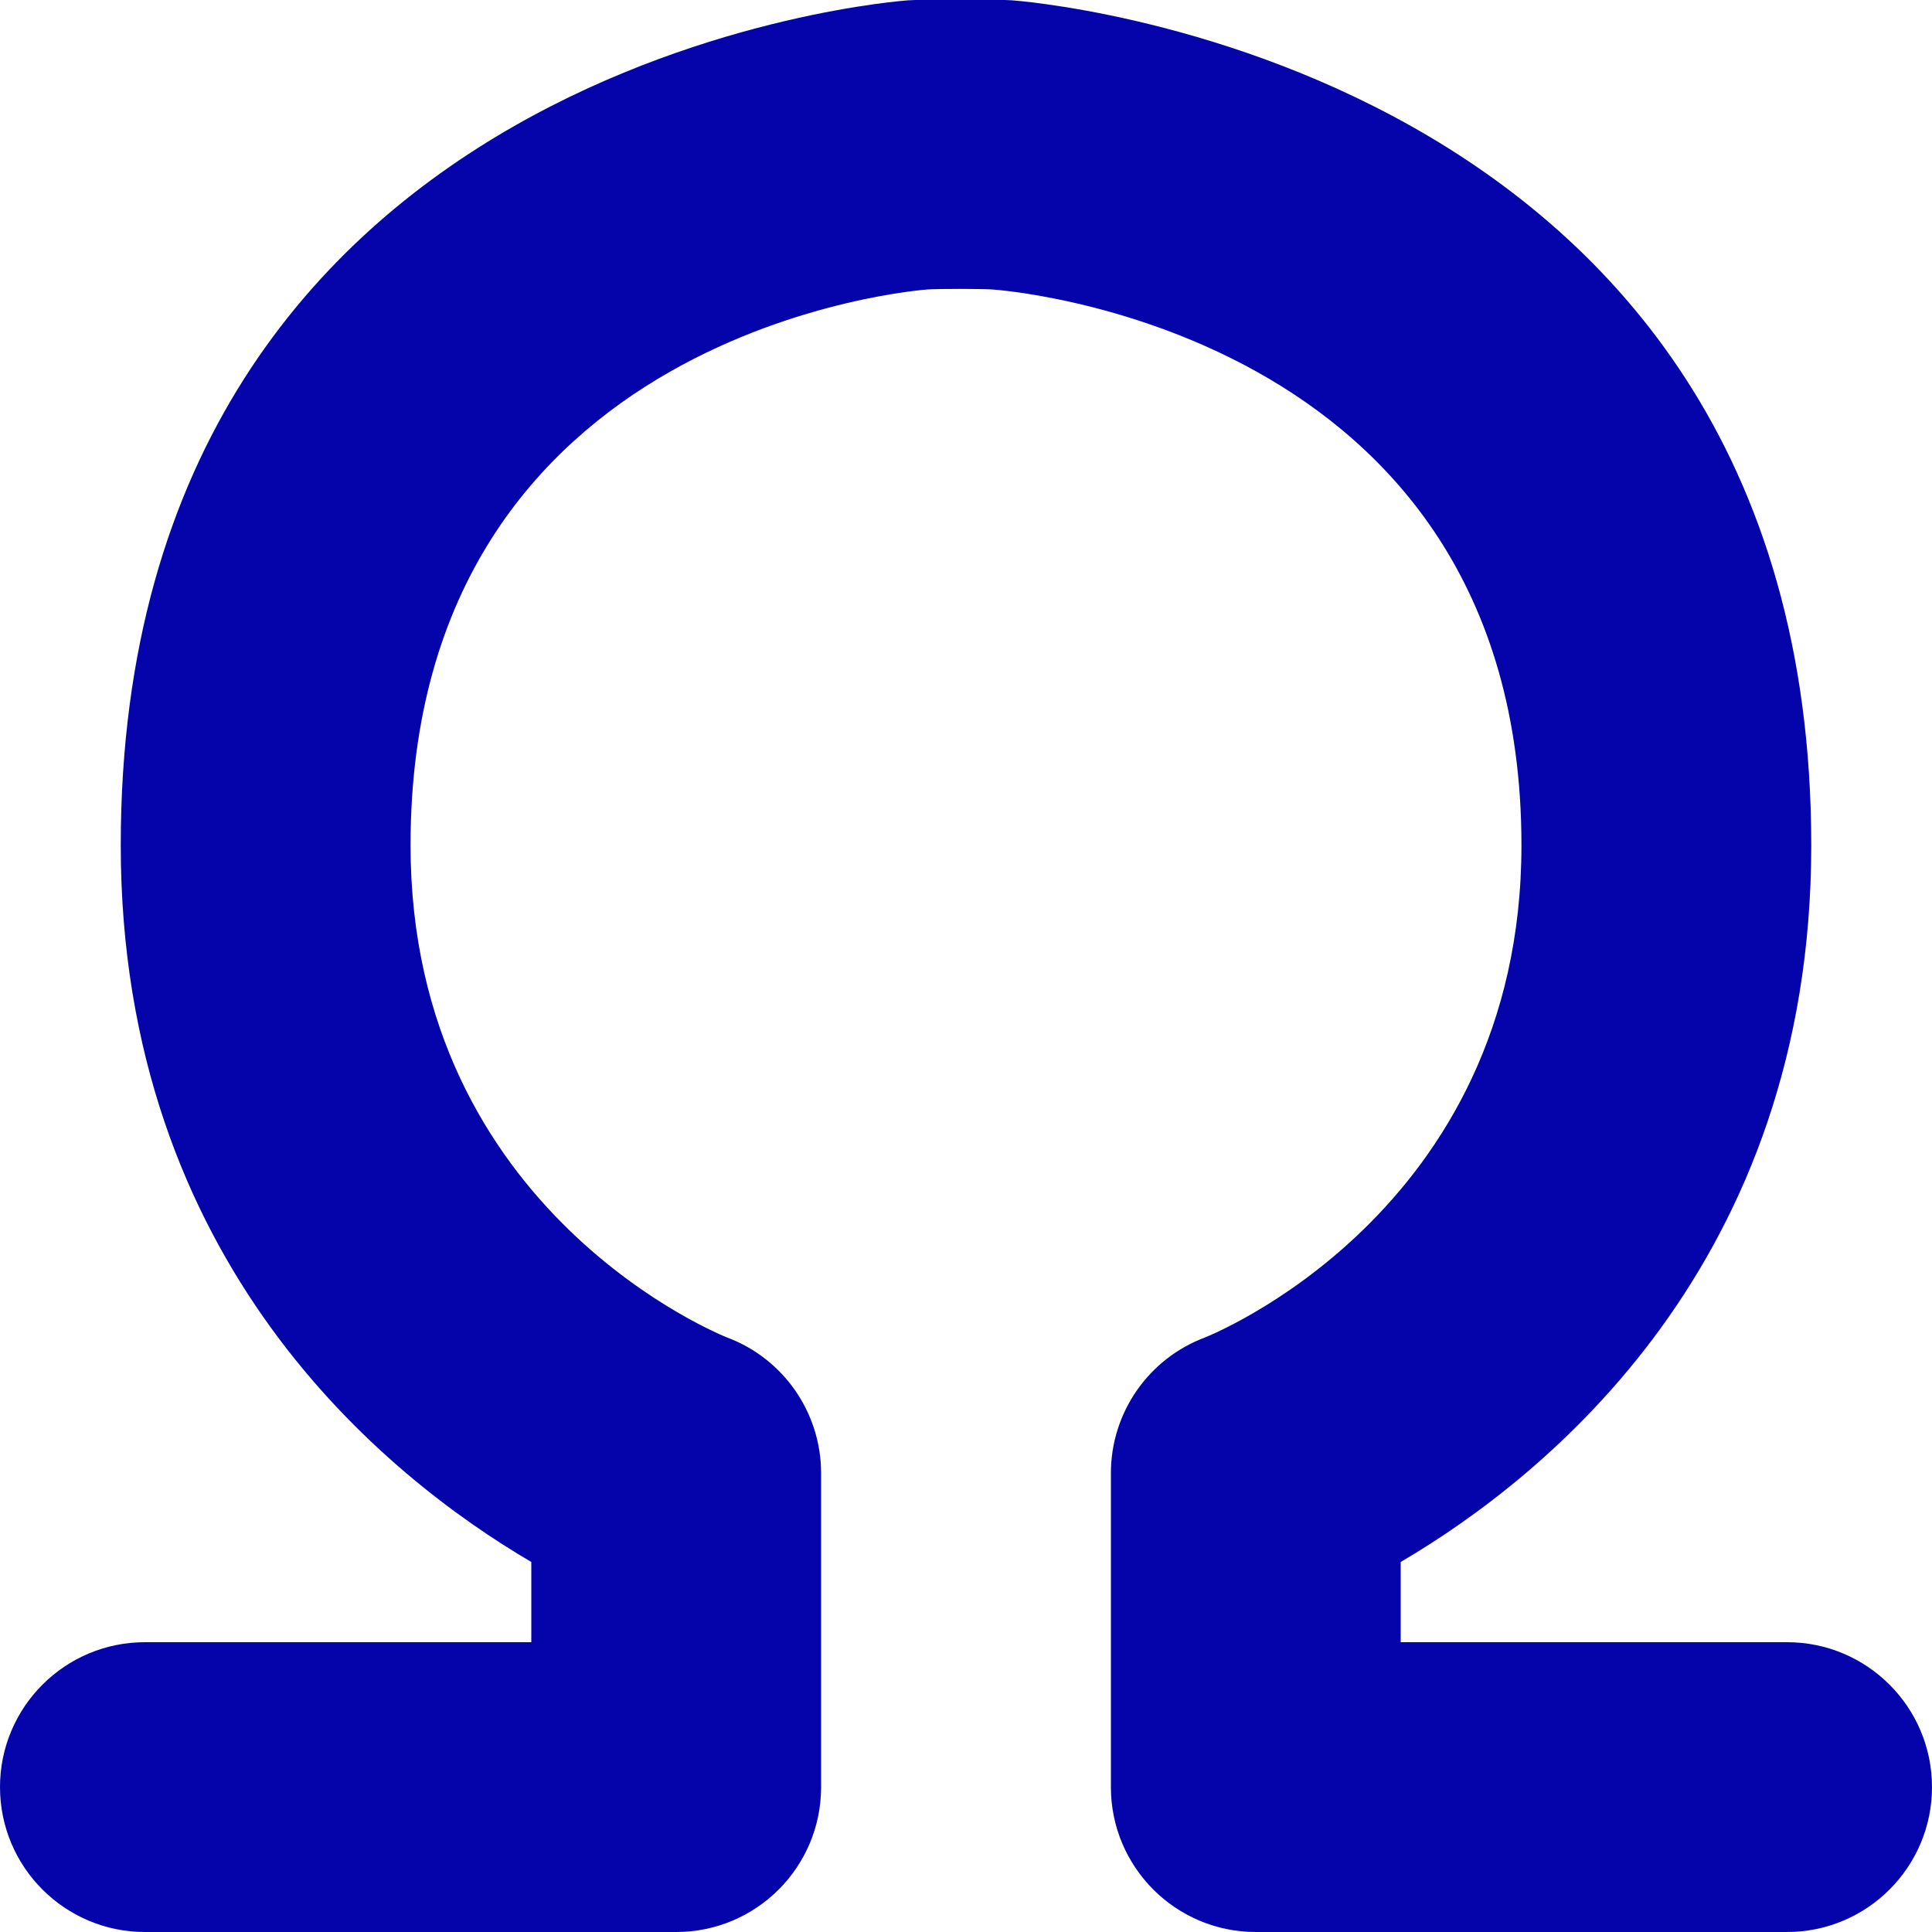
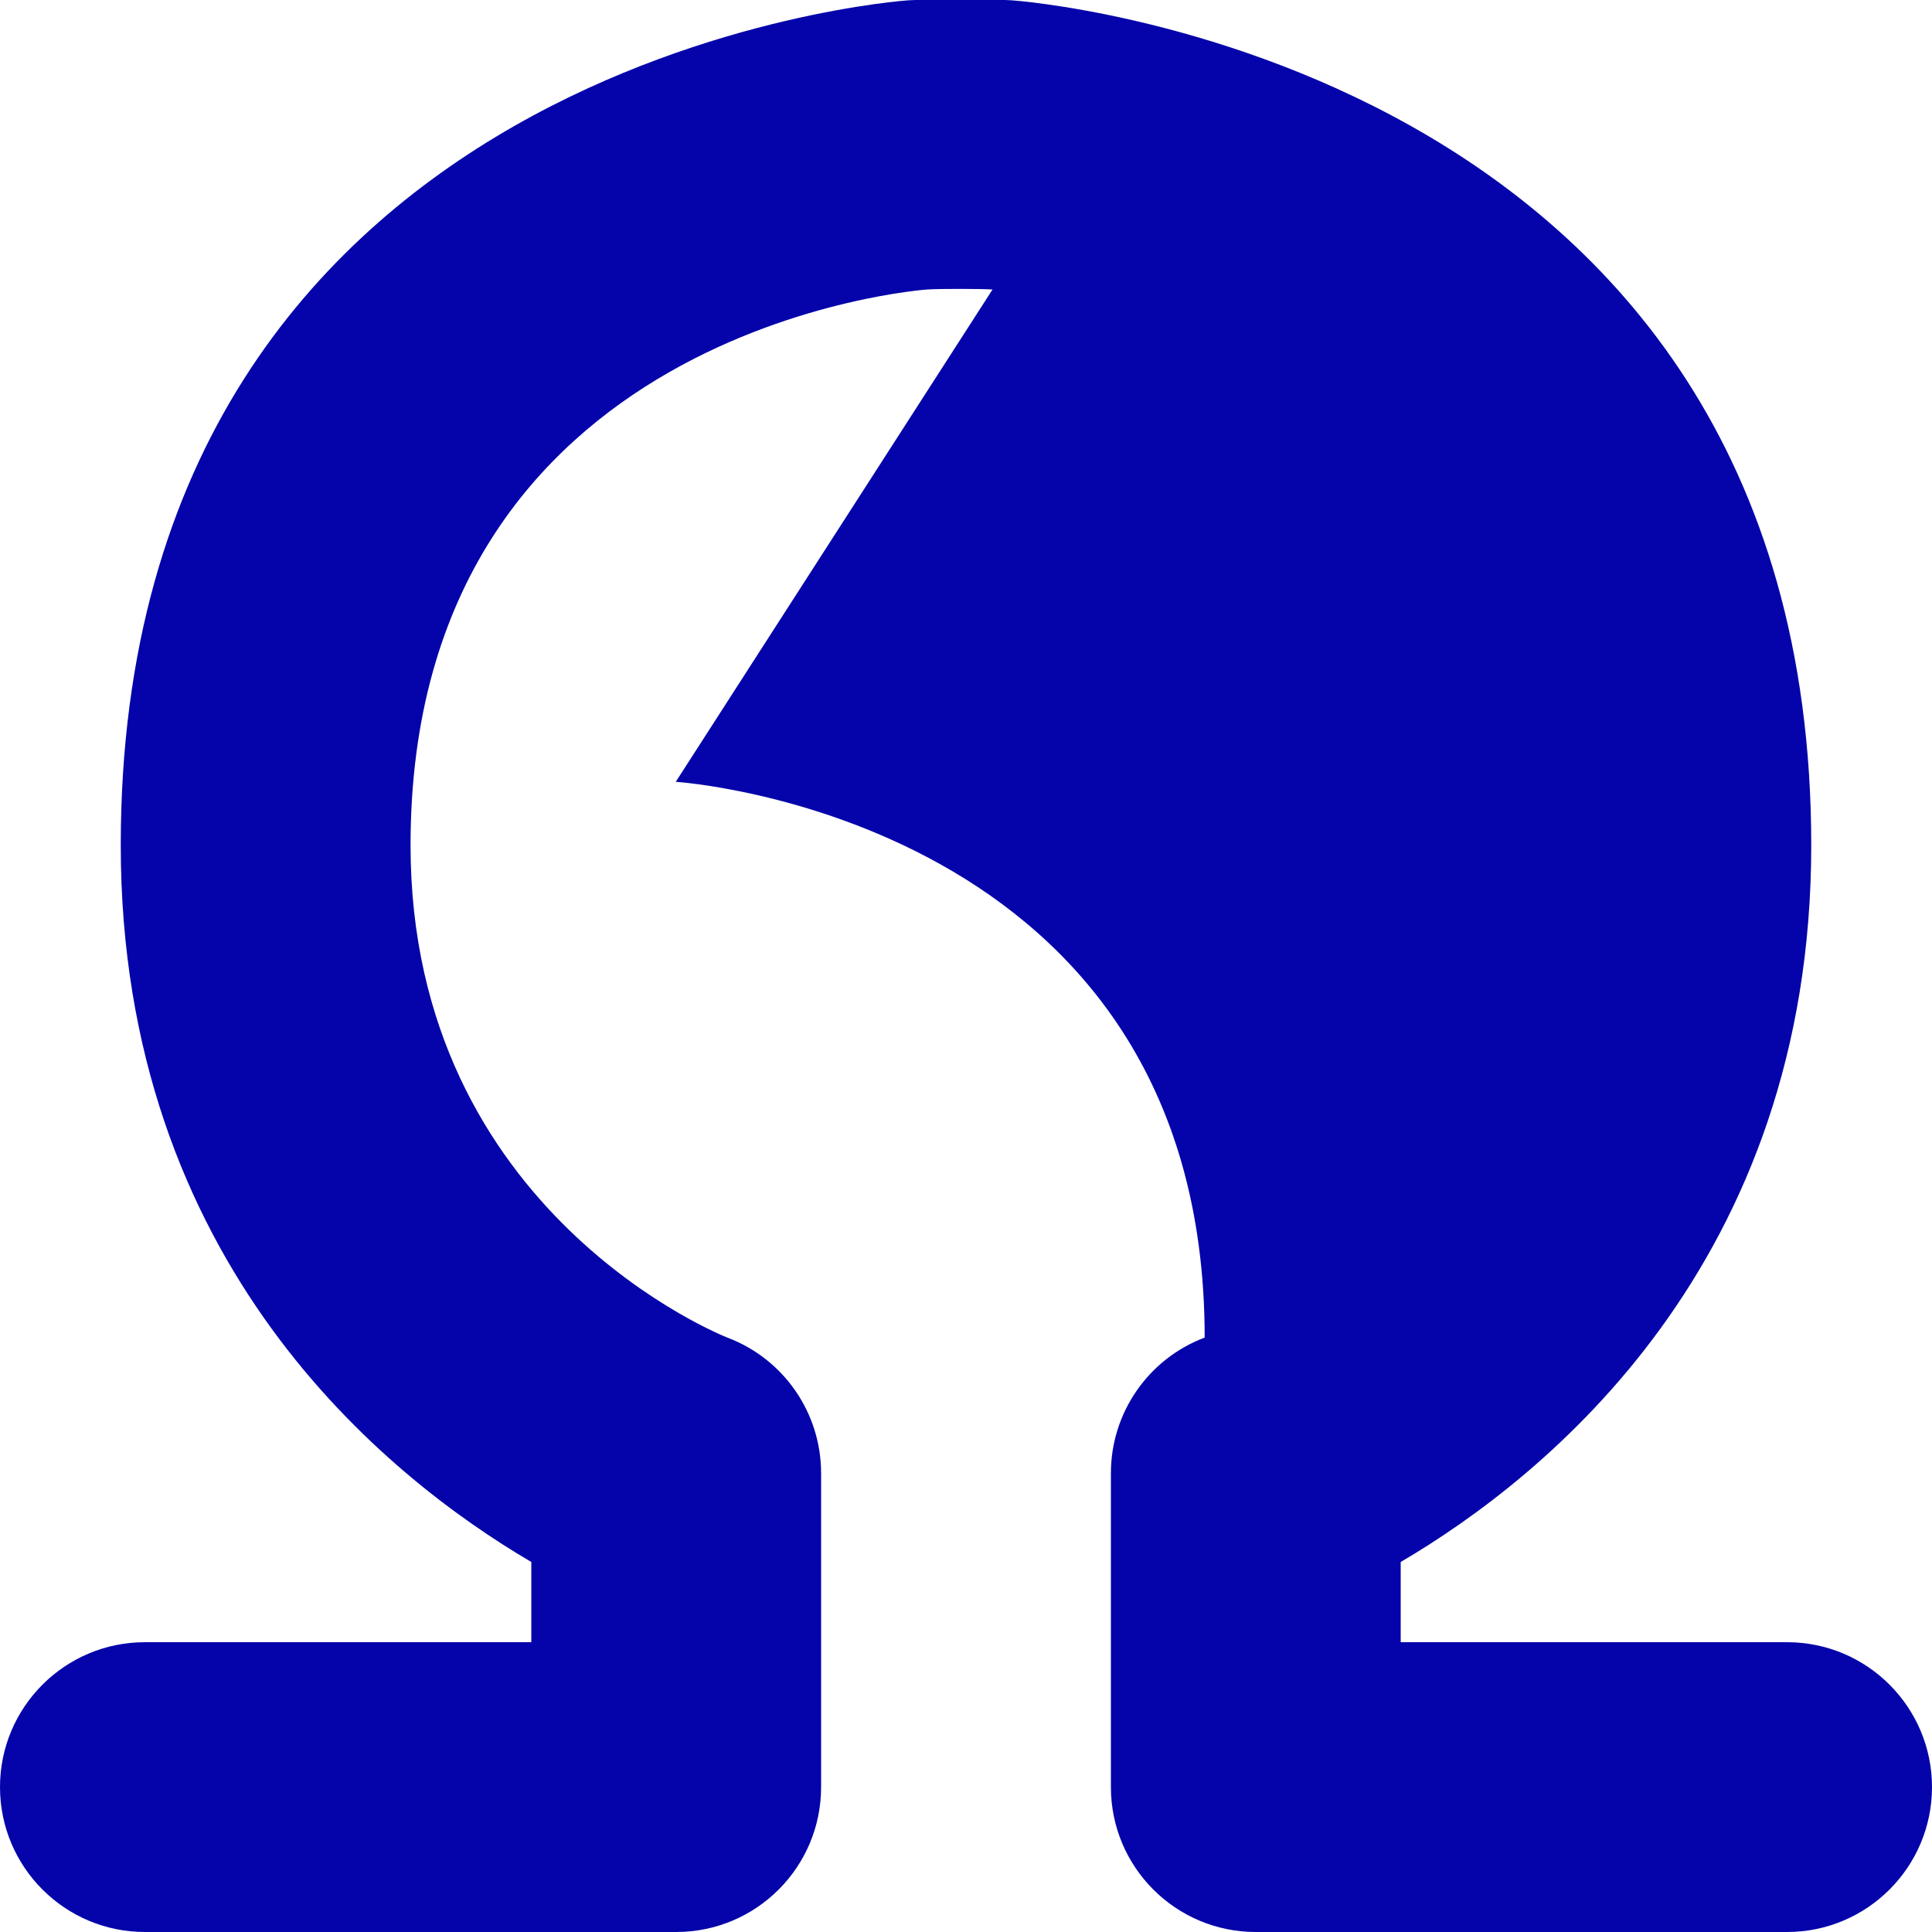
<svg xmlns="http://www.w3.org/2000/svg" style="fill-rule:evenodd;clip-rule:evenodd;stroke-linejoin:round;stroke-miterlimit:2;" xml:space="preserve" version="1.1" viewBox="0 0 80 80" height="100%" width="100%">
-   <path style="fill:#0504aa;" d="M41.099,11.987c-0.467,-0.032 -2.226,-0.033 -2.691,-0.001c0,0 -21.408,1.47 -21.408,23.014c0,15.288 13.117,20.386 13.117,20.386c2.336,0.881 3.883,3.117 3.883,5.614l0,13c-0,3.314 -2.686,6 -6,6l-22,0c-3.311,0 -6,-2.689 -6,-6c-0,-3.311 2.689,-6 6,-6c-0,0 16,0 16,-0c0,-0 0,-3.321 0,-3.321c-6.04,-3.547 -17,-12.369 -17,-29.679c0,-32.773 32.592,-34.986 32.592,-34.986c0.75,-0.051 3.561,-0.051 4.309,-0.001c-0,0 33.099,2.258 33.099,34.987c0,17.31 -10.96,26.132 -17,29.679l0,3.321l16,0c3.311,0 6,2.689 6,6c-0,3.311 -2.689,6 -6,6l-22,0c-3.314,0 -6,-2.686 -6,-6l0,-13c-0,-2.497 1.547,-4.733 3.883,-5.614c0,-0 13.117,-5.098 13.117,-20.386c0,-21.588 -21.901,-23.013 -21.901,-23.013Z" />
+   <path style="fill:#0504aa;" d="M41.099,11.987c-0.467,-0.032 -2.226,-0.033 -2.691,-0.001c0,0 -21.408,1.47 -21.408,23.014c0,15.288 13.117,20.386 13.117,20.386c2.336,0.881 3.883,3.117 3.883,5.614l0,13c-0,3.314 -2.686,6 -6,6l-22,0c-3.311,0 -6,-2.689 -6,-6c-0,-3.311 2.689,-6 6,-6c-0,0 16,0 16,-0c0,-0 0,-3.321 0,-3.321c-6.04,-3.547 -17,-12.369 -17,-29.679c0,-32.773 32.592,-34.986 32.592,-34.986c0.75,-0.051 3.561,-0.051 4.309,-0.001c-0,0 33.099,2.258 33.099,34.987c0,17.31 -10.96,26.132 -17,29.679l0,3.321l16,0c3.311,0 6,2.689 6,6c-0,3.311 -2.689,6 -6,6l-22,0c-3.314,0 -6,-2.686 -6,-6l0,-13c-0,-2.497 1.547,-4.733 3.883,-5.614c0,-21.588 -21.901,-23.013 -21.901,-23.013Z" />
</svg>